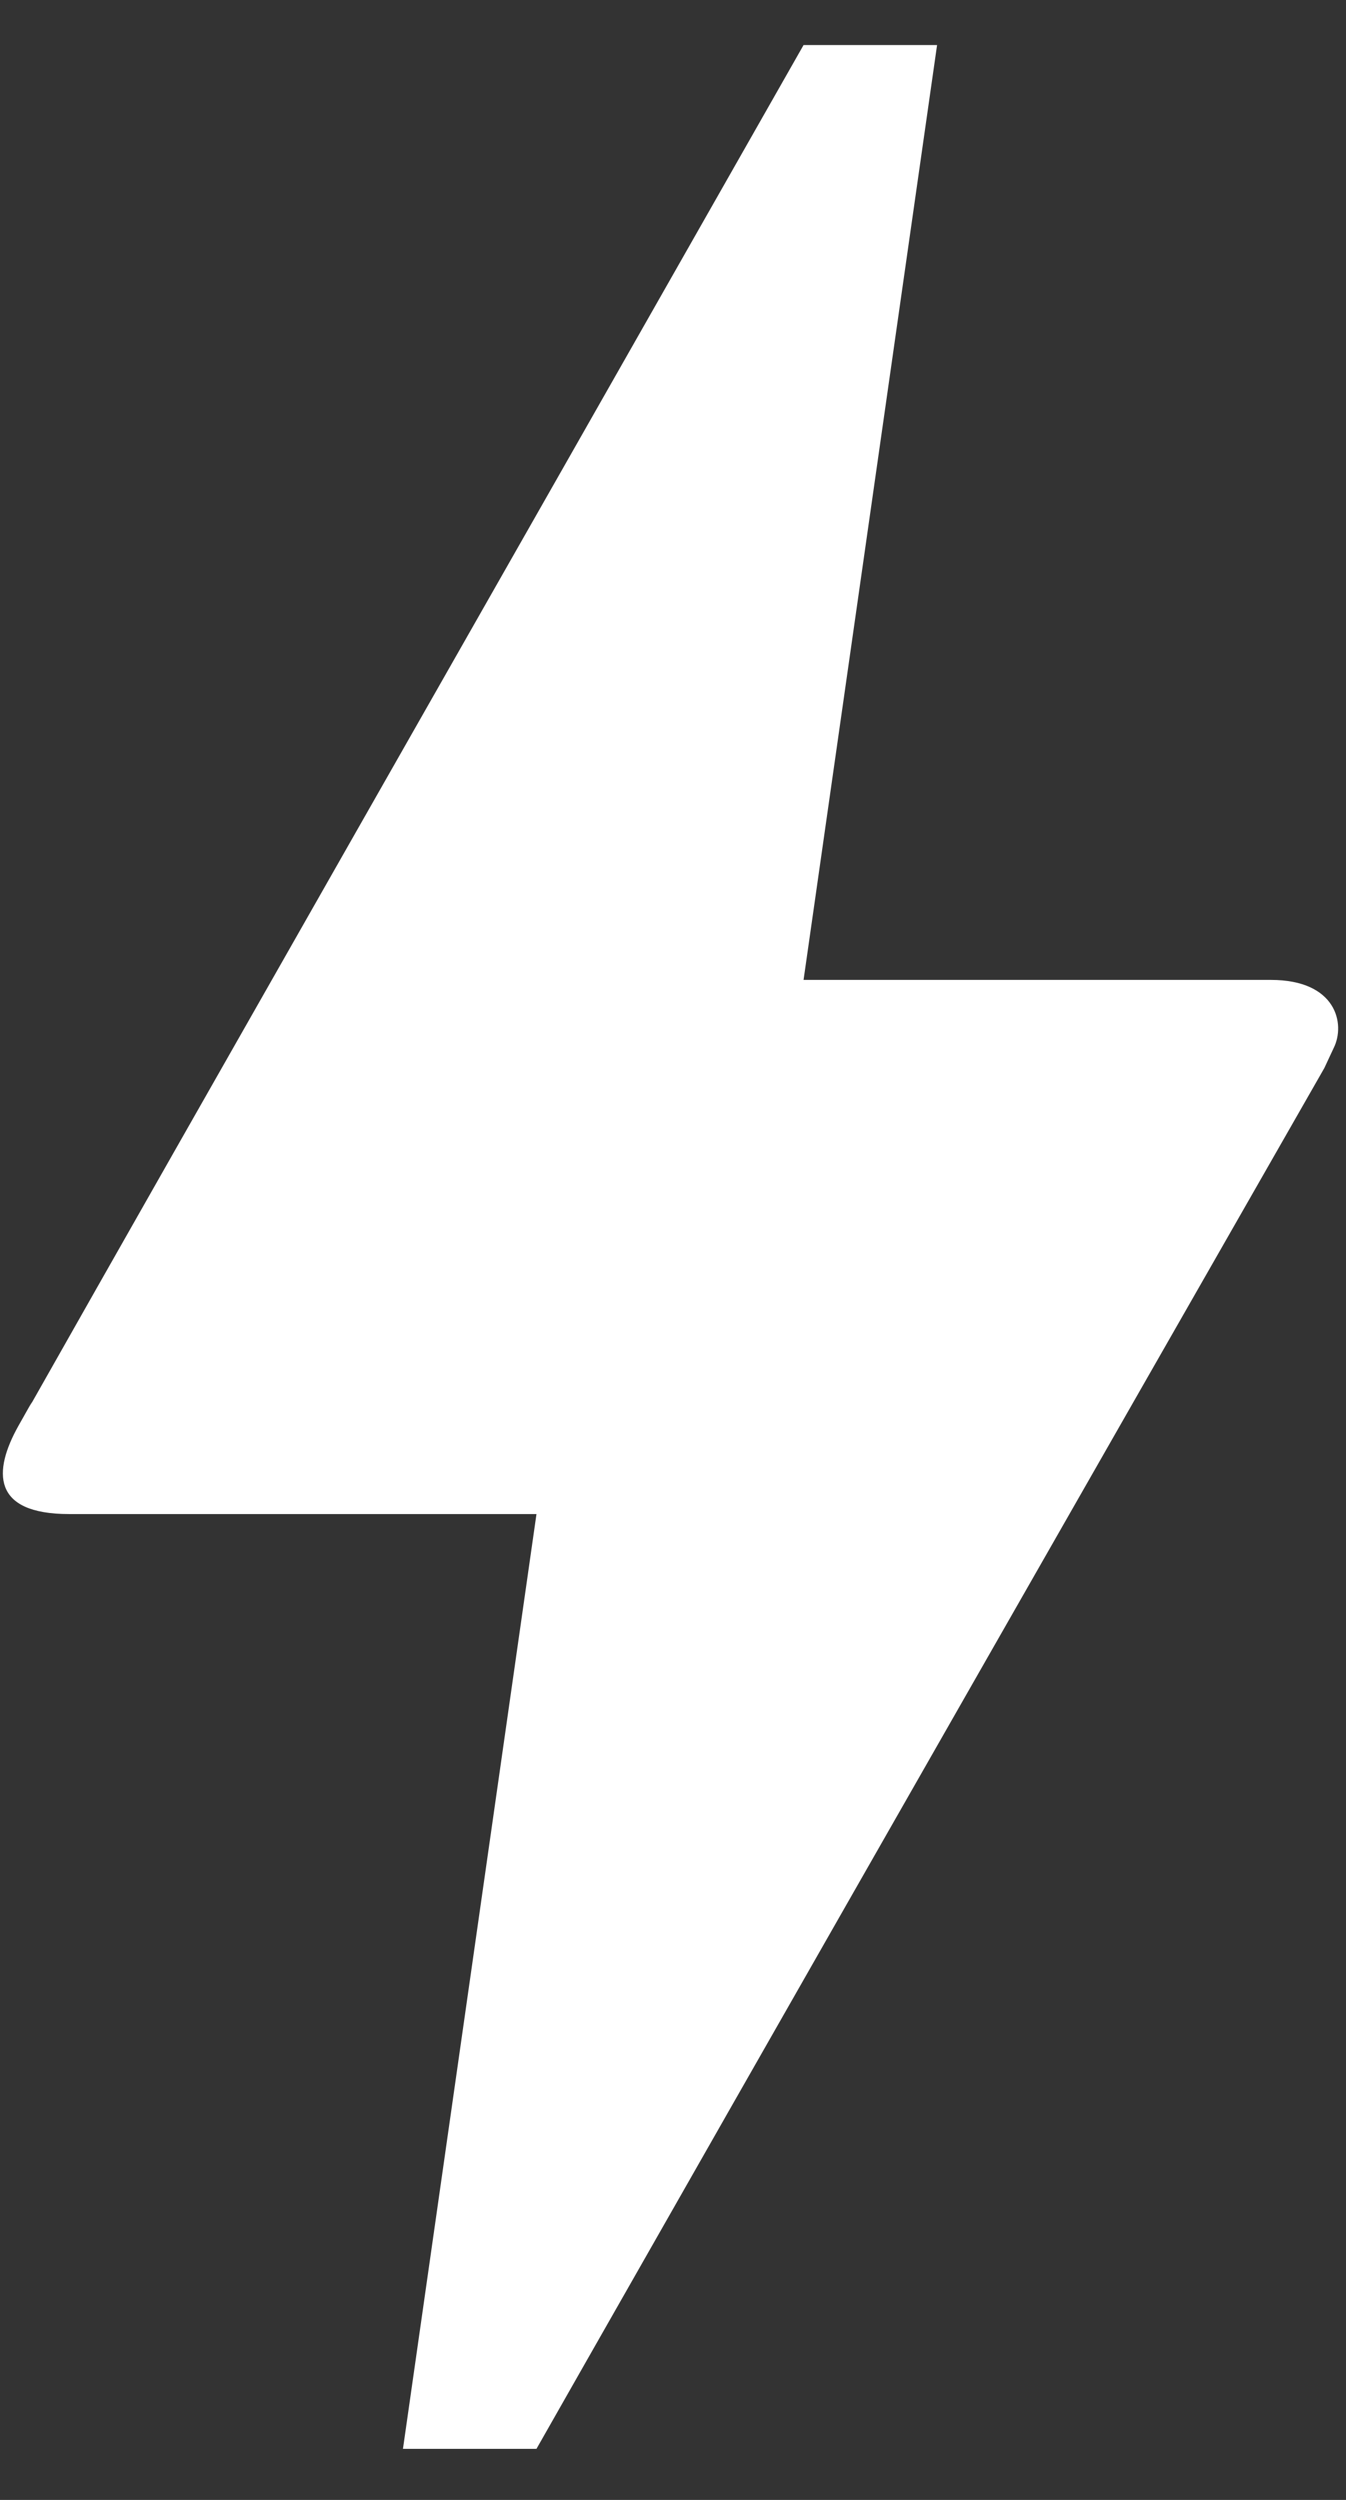
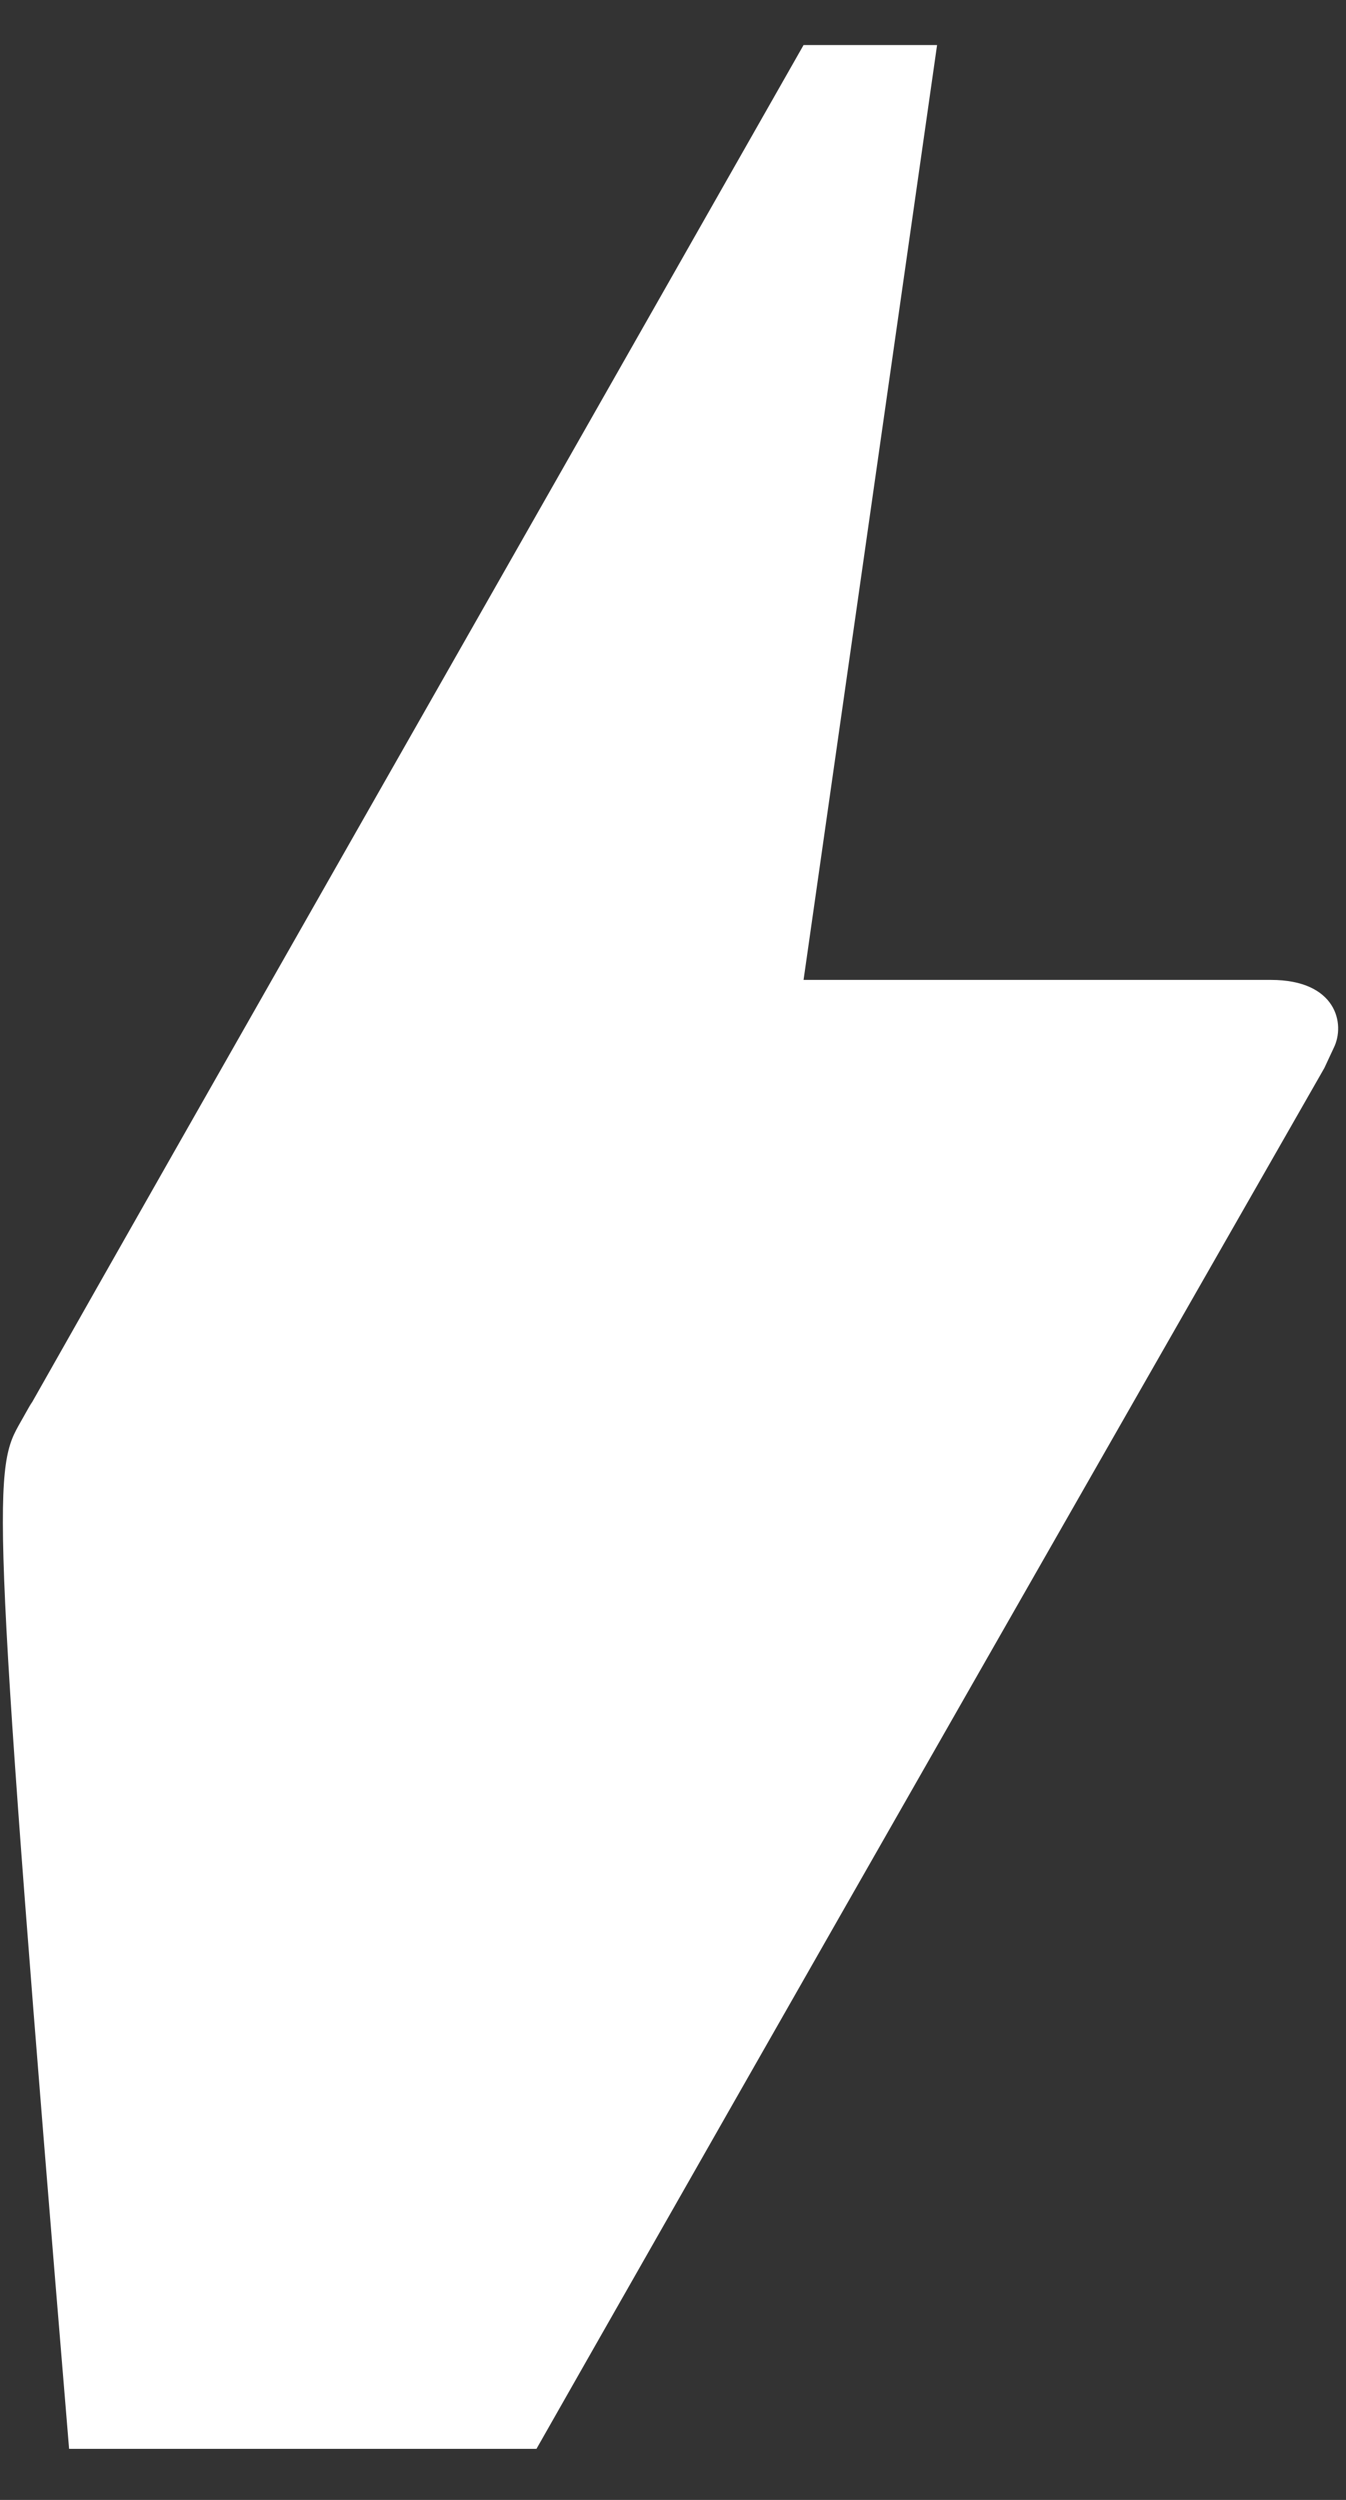
<svg xmlns="http://www.w3.org/2000/svg" width="21" height="39" viewBox="0 0 21 39" fill="none">
  <rect x="0" y="0" width="21" height="39" fill="#333333" stroke="none" />
-   <path d="M8.37 38.203H6.287L8.37 23.62H1.078C-0.13 23.62 -0.109 22.953 0.287 22.245C0.683 21.537 0.391 22.078 0.433 21.995C3.12 17.245 7.162 10.162 12.537 0.703H14.62L12.537 15.287H19.828C20.849 15.287 20.995 15.974 20.808 16.349L20.662 16.662C12.453 31.016 8.37 38.203 8.37 38.203Z" fill="white" />
+   <path d="M8.37 38.203H6.287H1.078C-0.13 23.62 -0.109 22.953 0.287 22.245C0.683 21.537 0.391 22.078 0.433 21.995C3.12 17.245 7.162 10.162 12.537 0.703H14.62L12.537 15.287H19.828C20.849 15.287 20.995 15.974 20.808 16.349L20.662 16.662C12.453 31.016 8.37 38.203 8.37 38.203Z" fill="white" />
</svg>